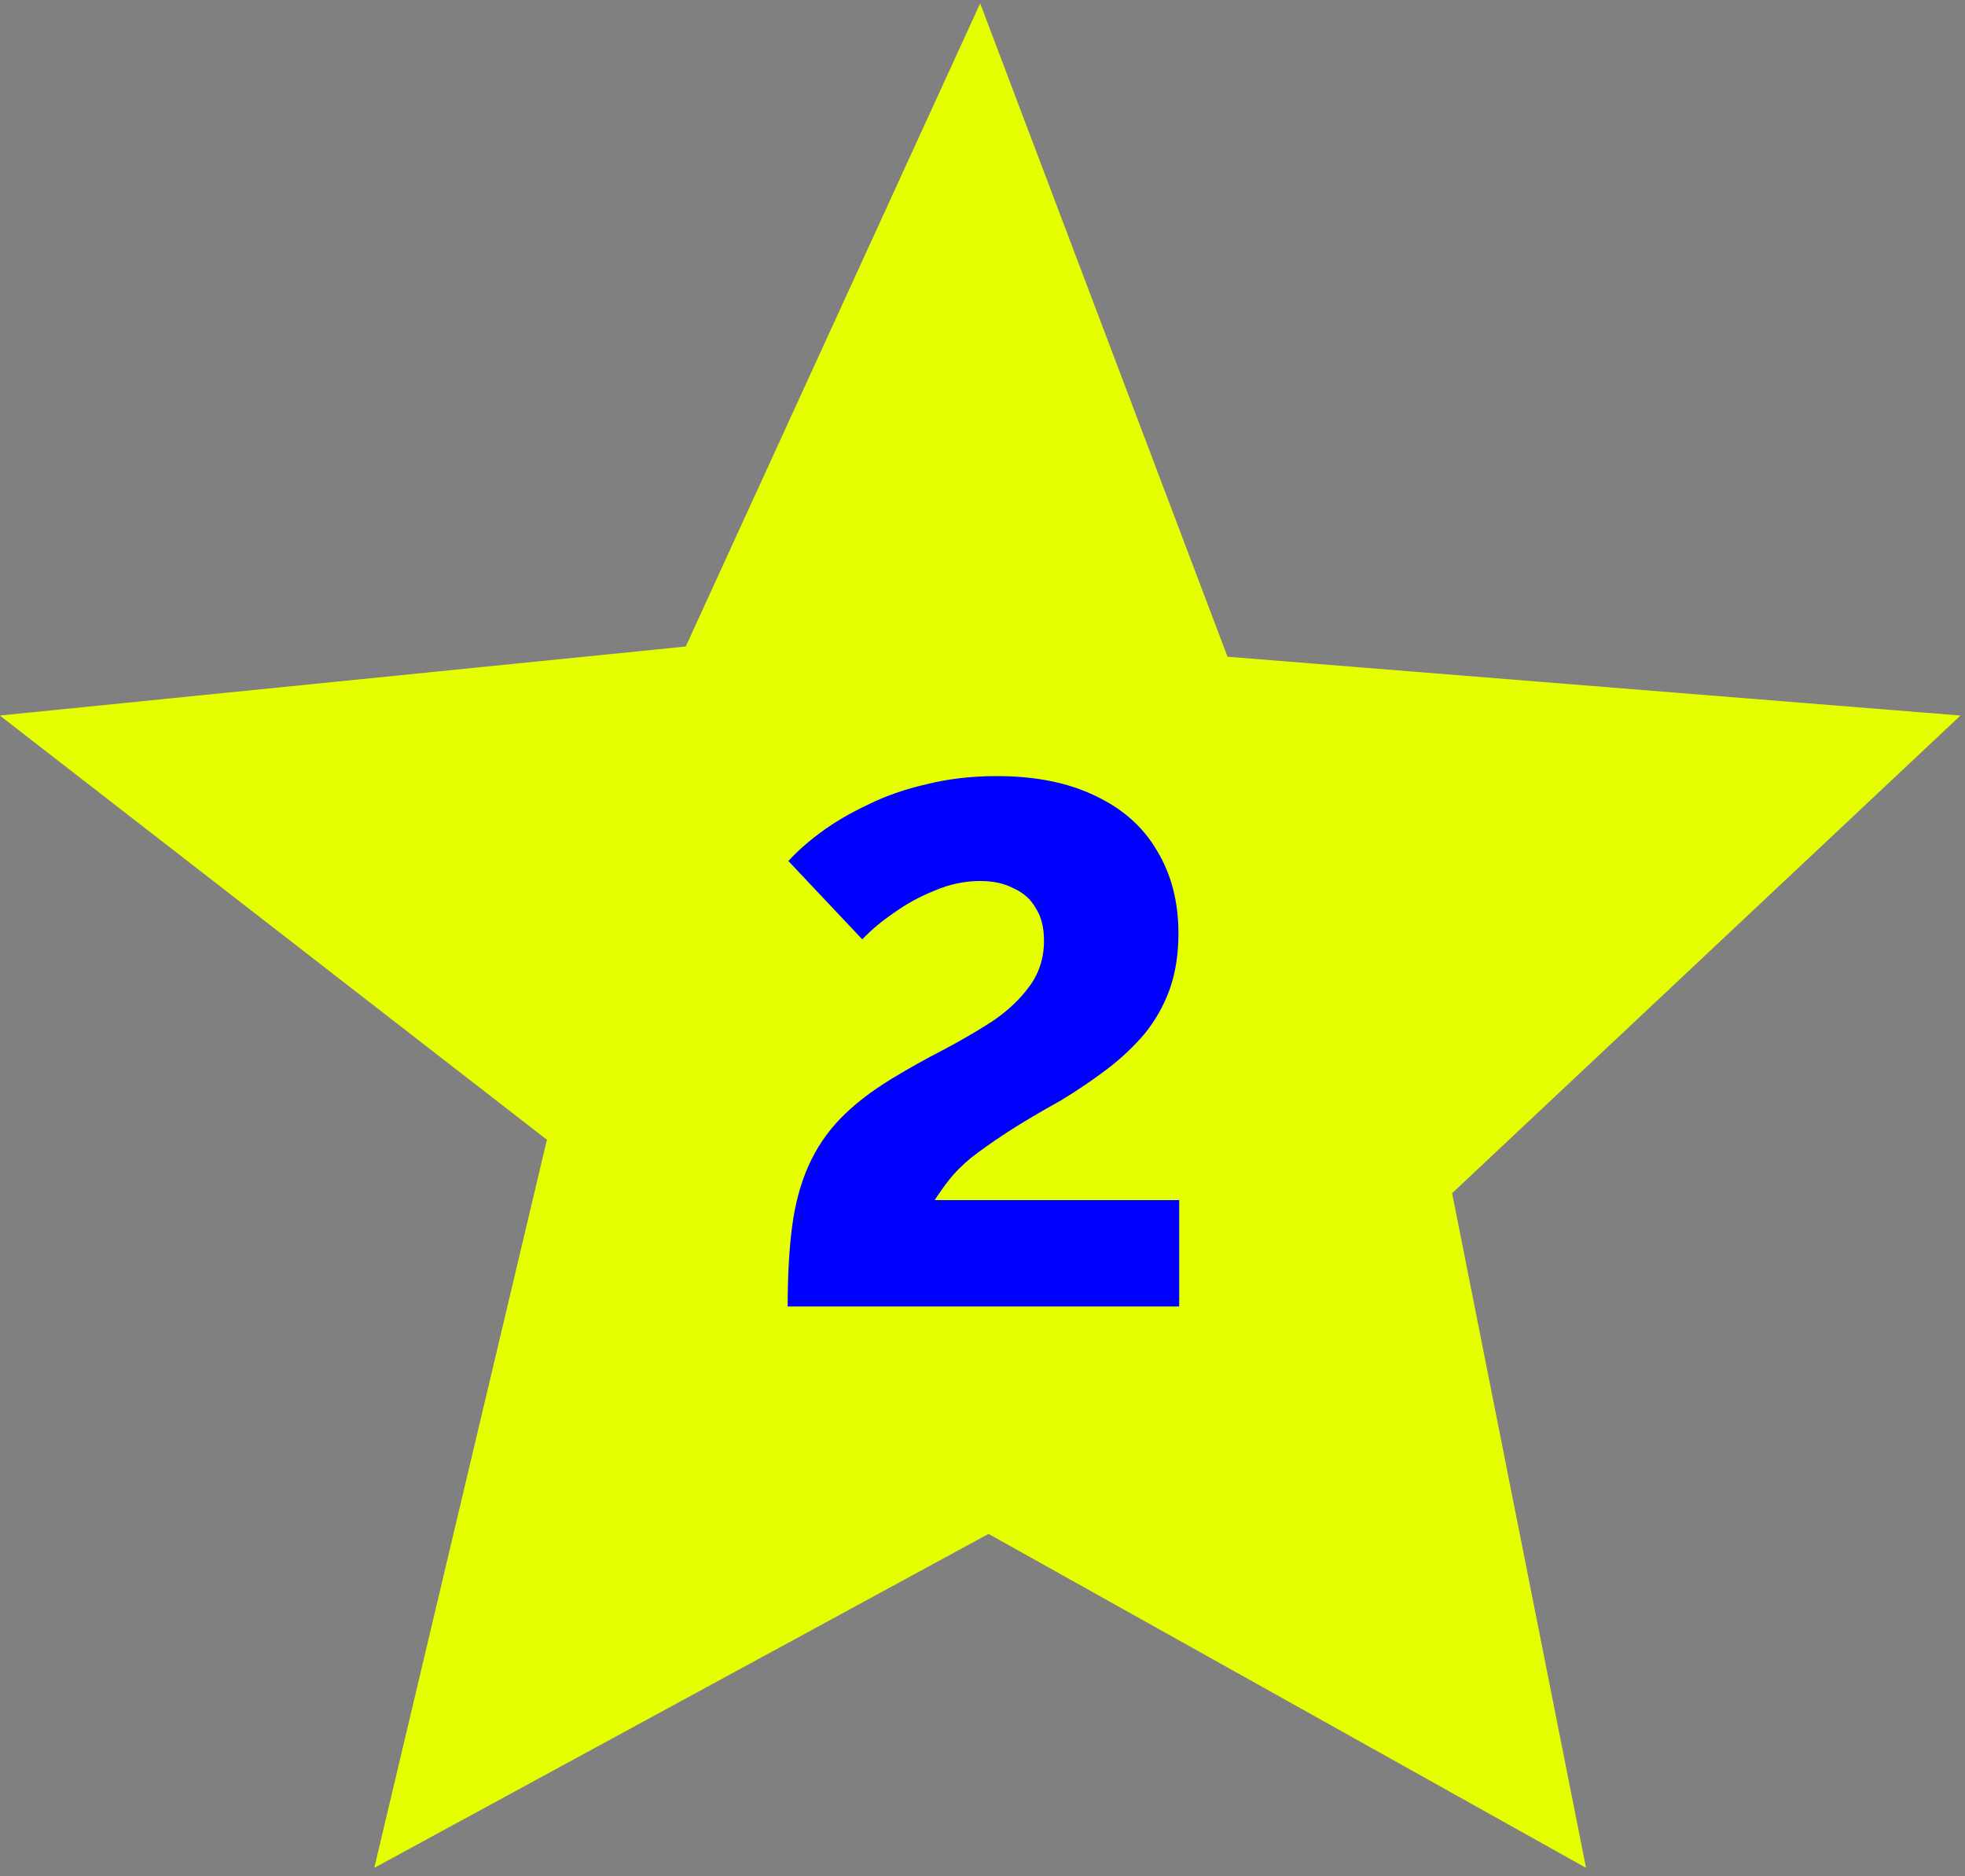
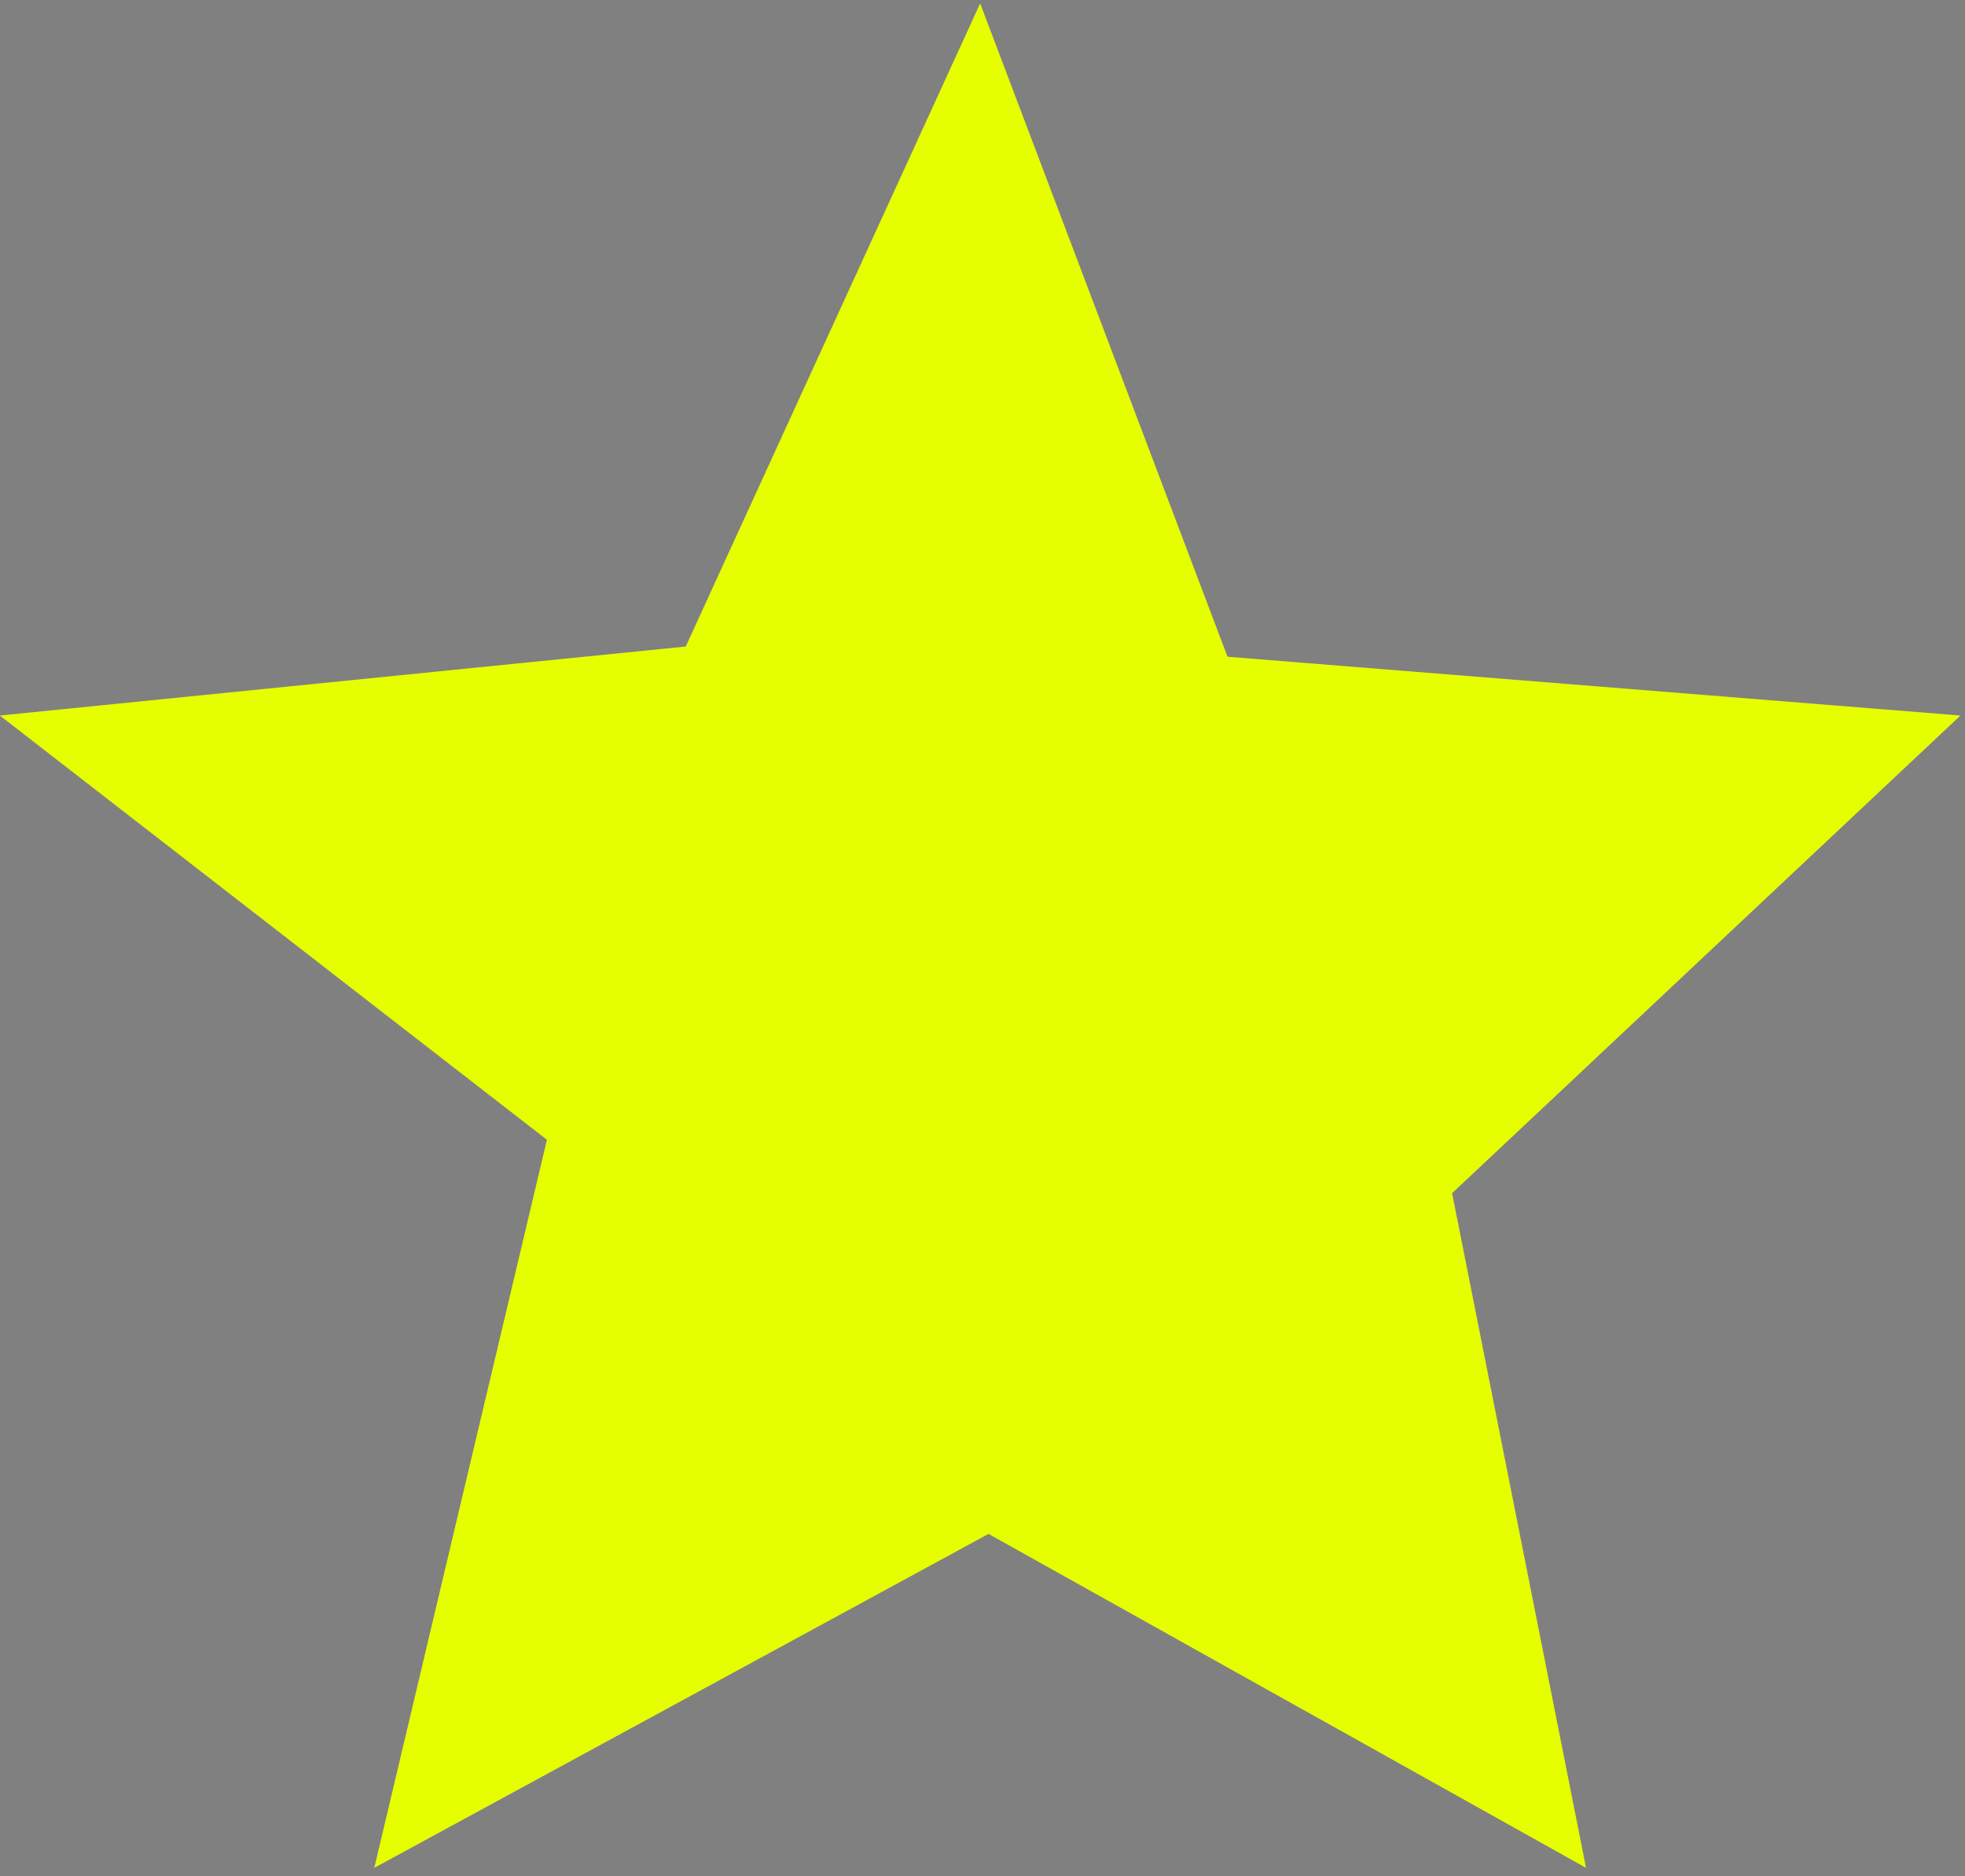
<svg xmlns="http://www.w3.org/2000/svg" width="133" height="127" viewBox="0 0 133 127" fill="none">
  <rect x="0" y="0" width="133" height="127" fill="#808080" stroke="none" />
  <path d="M66.342 0.228L83.083 44.455L132.693 48.435L98.285 80.769L107.349 126.436L66.908 103.831L25.334 126.436L37.018 77.151L-0.01 48.435L46.415 43.763L66.342 0.228Z" fill="#E6FF00" />
-   <path d="M53.313 88.436C53.313 86.369 53.413 84.569 53.613 83.035C53.813 81.502 54.18 80.135 54.713 78.936C55.247 77.736 55.963 76.669 56.863 75.736C57.797 74.769 58.98 73.852 60.413 72.986C61.513 72.319 62.647 71.686 63.813 71.085C65.013 70.452 66.13 69.802 67.163 69.135C68.197 68.436 69.03 67.652 69.663 66.785C70.33 65.885 70.663 64.852 70.663 63.685C70.663 62.785 70.48 62.052 70.113 61.486C69.78 60.886 69.28 60.435 68.613 60.136C67.98 59.802 67.23 59.636 66.363 59.636C65.297 59.636 64.263 59.852 63.263 60.285C62.263 60.685 61.347 61.185 60.513 61.785C59.68 62.352 58.963 62.952 58.363 63.586L53.363 58.285C53.93 57.652 54.663 57.002 55.563 56.336C56.463 55.669 57.513 55.052 58.713 54.486C59.913 53.886 61.247 53.419 62.713 53.086C64.18 52.719 65.763 52.535 67.463 52.535C70.097 52.535 72.33 52.986 74.163 53.886C75.997 54.752 77.38 55.986 78.313 57.586C79.28 59.185 79.763 61.052 79.763 63.185C79.763 64.585 79.563 65.852 79.163 66.986C78.763 68.085 78.197 69.085 77.463 69.986C76.73 70.852 75.88 71.652 74.913 72.385C73.947 73.119 72.913 73.819 71.813 74.486C70.313 75.319 69.08 76.052 68.113 76.686C67.147 77.319 66.347 77.885 65.713 78.385C65.113 78.885 64.63 79.369 64.263 79.835C63.897 80.302 63.563 80.769 63.263 81.236H79.813V88.436H53.313Z" fill="#0000FF" />
</svg>